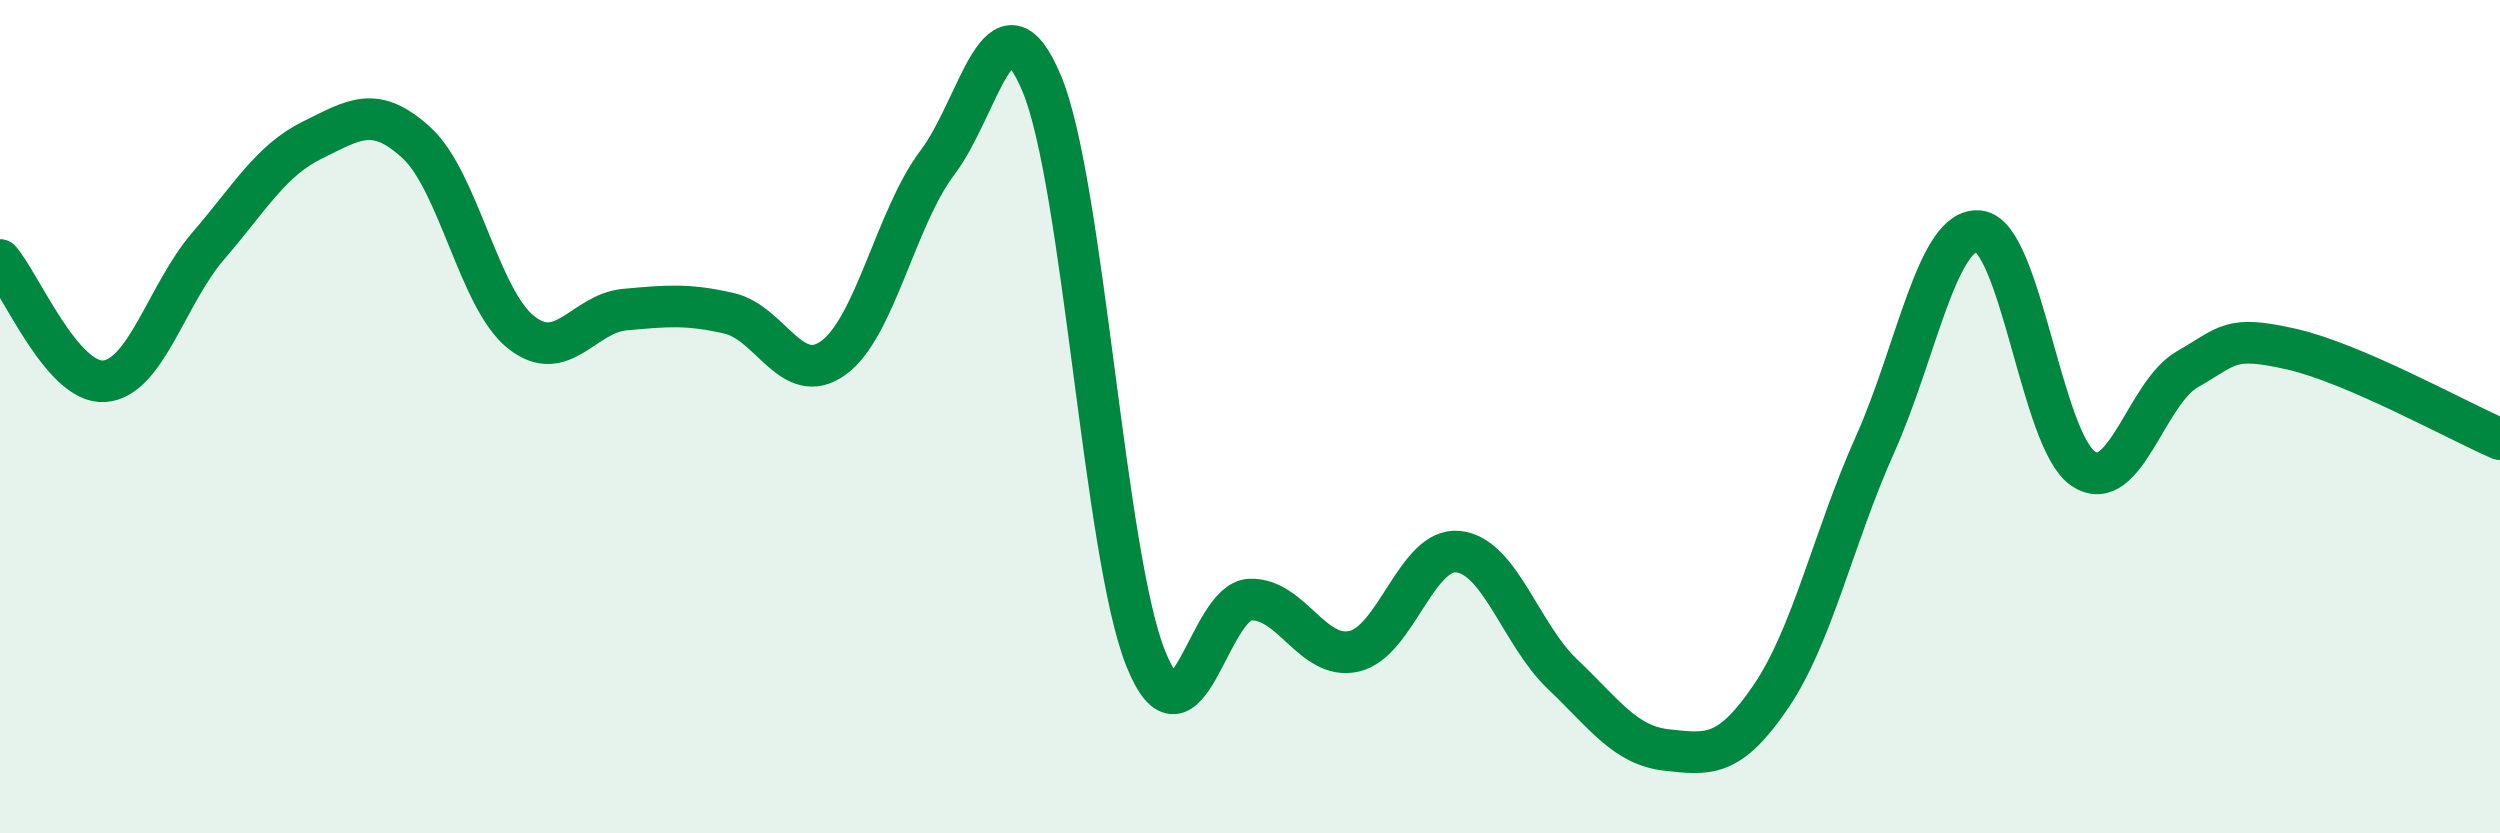
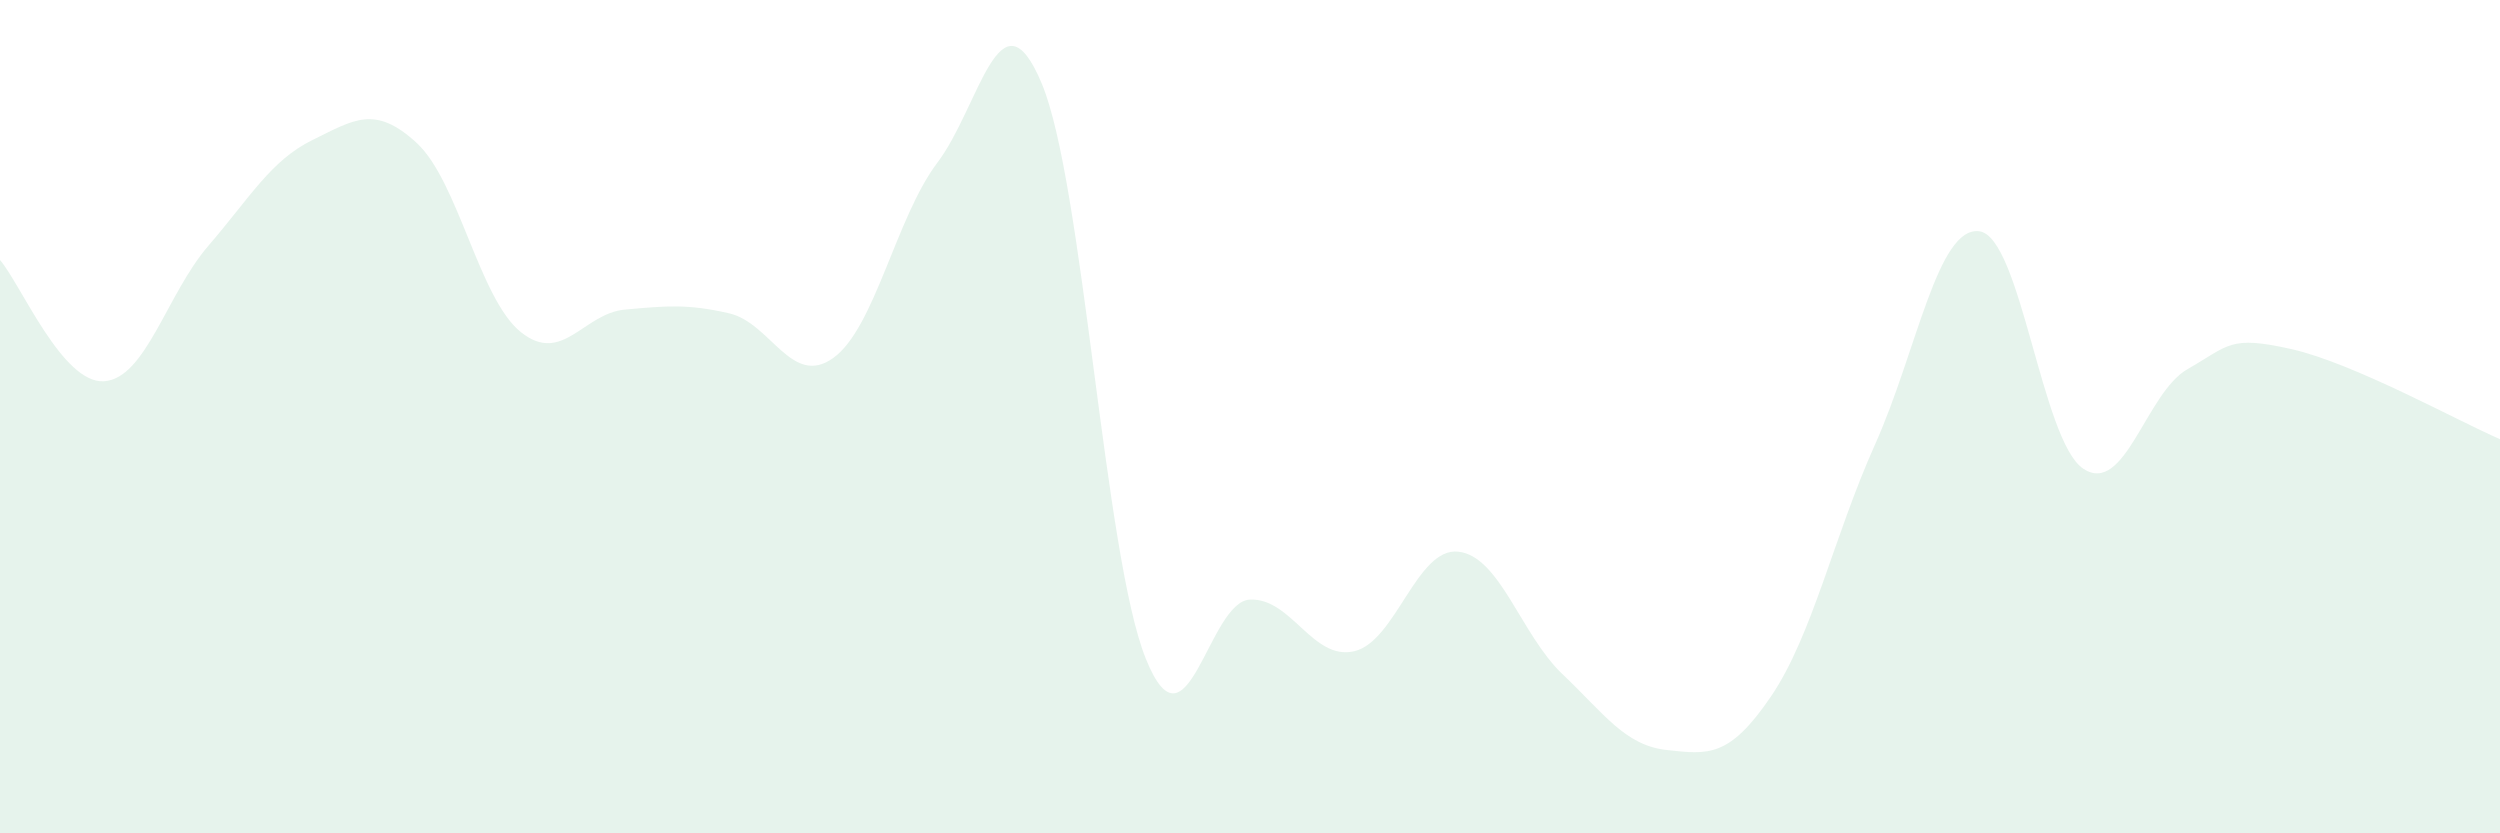
<svg xmlns="http://www.w3.org/2000/svg" width="60" height="20" viewBox="0 0 60 20">
  <path d="M 0,6.24 C 0.5,6.82 1.5,9.22 2.5,9.15 C 3.5,9.08 4,7.06 5,5.9 C 6,4.74 6.5,3.85 7.5,3.36 C 8.5,2.87 9,2.51 10,3.43 C 11,4.35 11.5,7.17 12.5,7.97 C 13.5,8.77 14,7.52 15,7.43 C 16,7.34 16.5,7.29 17.5,7.52 C 18.5,7.75 19,9.31 20,8.59 C 21,7.87 21.5,5.22 22.5,3.9 C 23.5,2.58 24,-0.38 25,2 C 26,4.38 26.5,13.33 27.5,15.81 C 28.5,18.29 29,14.43 30,14.39 C 31,14.35 31.5,15.86 32.5,15.63 C 33.5,15.4 34,13.13 35,13.24 C 36,13.35 36.5,15.23 37.5,16.18 C 38.5,17.13 39,17.89 40,18 C 41,18.11 41.5,18.19 42.5,16.72 C 43.5,15.25 44,12.9 45,10.67 C 46,8.44 46.5,5.43 47.5,5.55 C 48.5,5.67 49,10.59 50,11.25 C 51,11.91 51.5,9.43 52.5,8.86 C 53.5,8.29 53.5,8.04 55,8.38 C 56.5,8.72 59,10.11 60,10.54L60 20L0 20Z" fill="#008740" opacity="0.1" stroke-linecap="round" stroke-linejoin="round" />
-   <path d="M 0,6.24 C 0.5,6.82 1.5,9.22 2.5,9.15 C 3.5,9.08 4,7.06 5,5.9 C 6,4.74 6.5,3.85 7.5,3.36 C 8.5,2.87 9,2.51 10,3.43 C 11,4.35 11.5,7.17 12.5,7.97 C 13.5,8.77 14,7.52 15,7.43 C 16,7.34 16.5,7.29 17.5,7.52 C 18.5,7.75 19,9.31 20,8.59 C 21,7.87 21.5,5.22 22.5,3.9 C 23.5,2.58 24,-0.38 25,2 C 26,4.38 26.5,13.33 27.5,15.81 C 28.5,18.29 29,14.43 30,14.39 C 31,14.35 31.5,15.86 32.5,15.63 C 33.5,15.4 34,13.13 35,13.24 C 36,13.35 36.5,15.23 37.5,16.18 C 38.5,17.13 39,17.89 40,18 C 41,18.11 41.5,18.19 42.5,16.72 C 43.5,15.25 44,12.9 45,10.67 C 46,8.44 46.5,5.43 47.5,5.55 C 48.5,5.67 49,10.59 50,11.25 C 51,11.91 51.5,9.43 52.5,8.86 C 53.5,8.29 53.5,8.04 55,8.38 C 56.5,8.72 59,10.11 60,10.54" stroke="#008740" stroke-width="1" fill="none" stroke-linecap="round" stroke-linejoin="round" />
</svg>